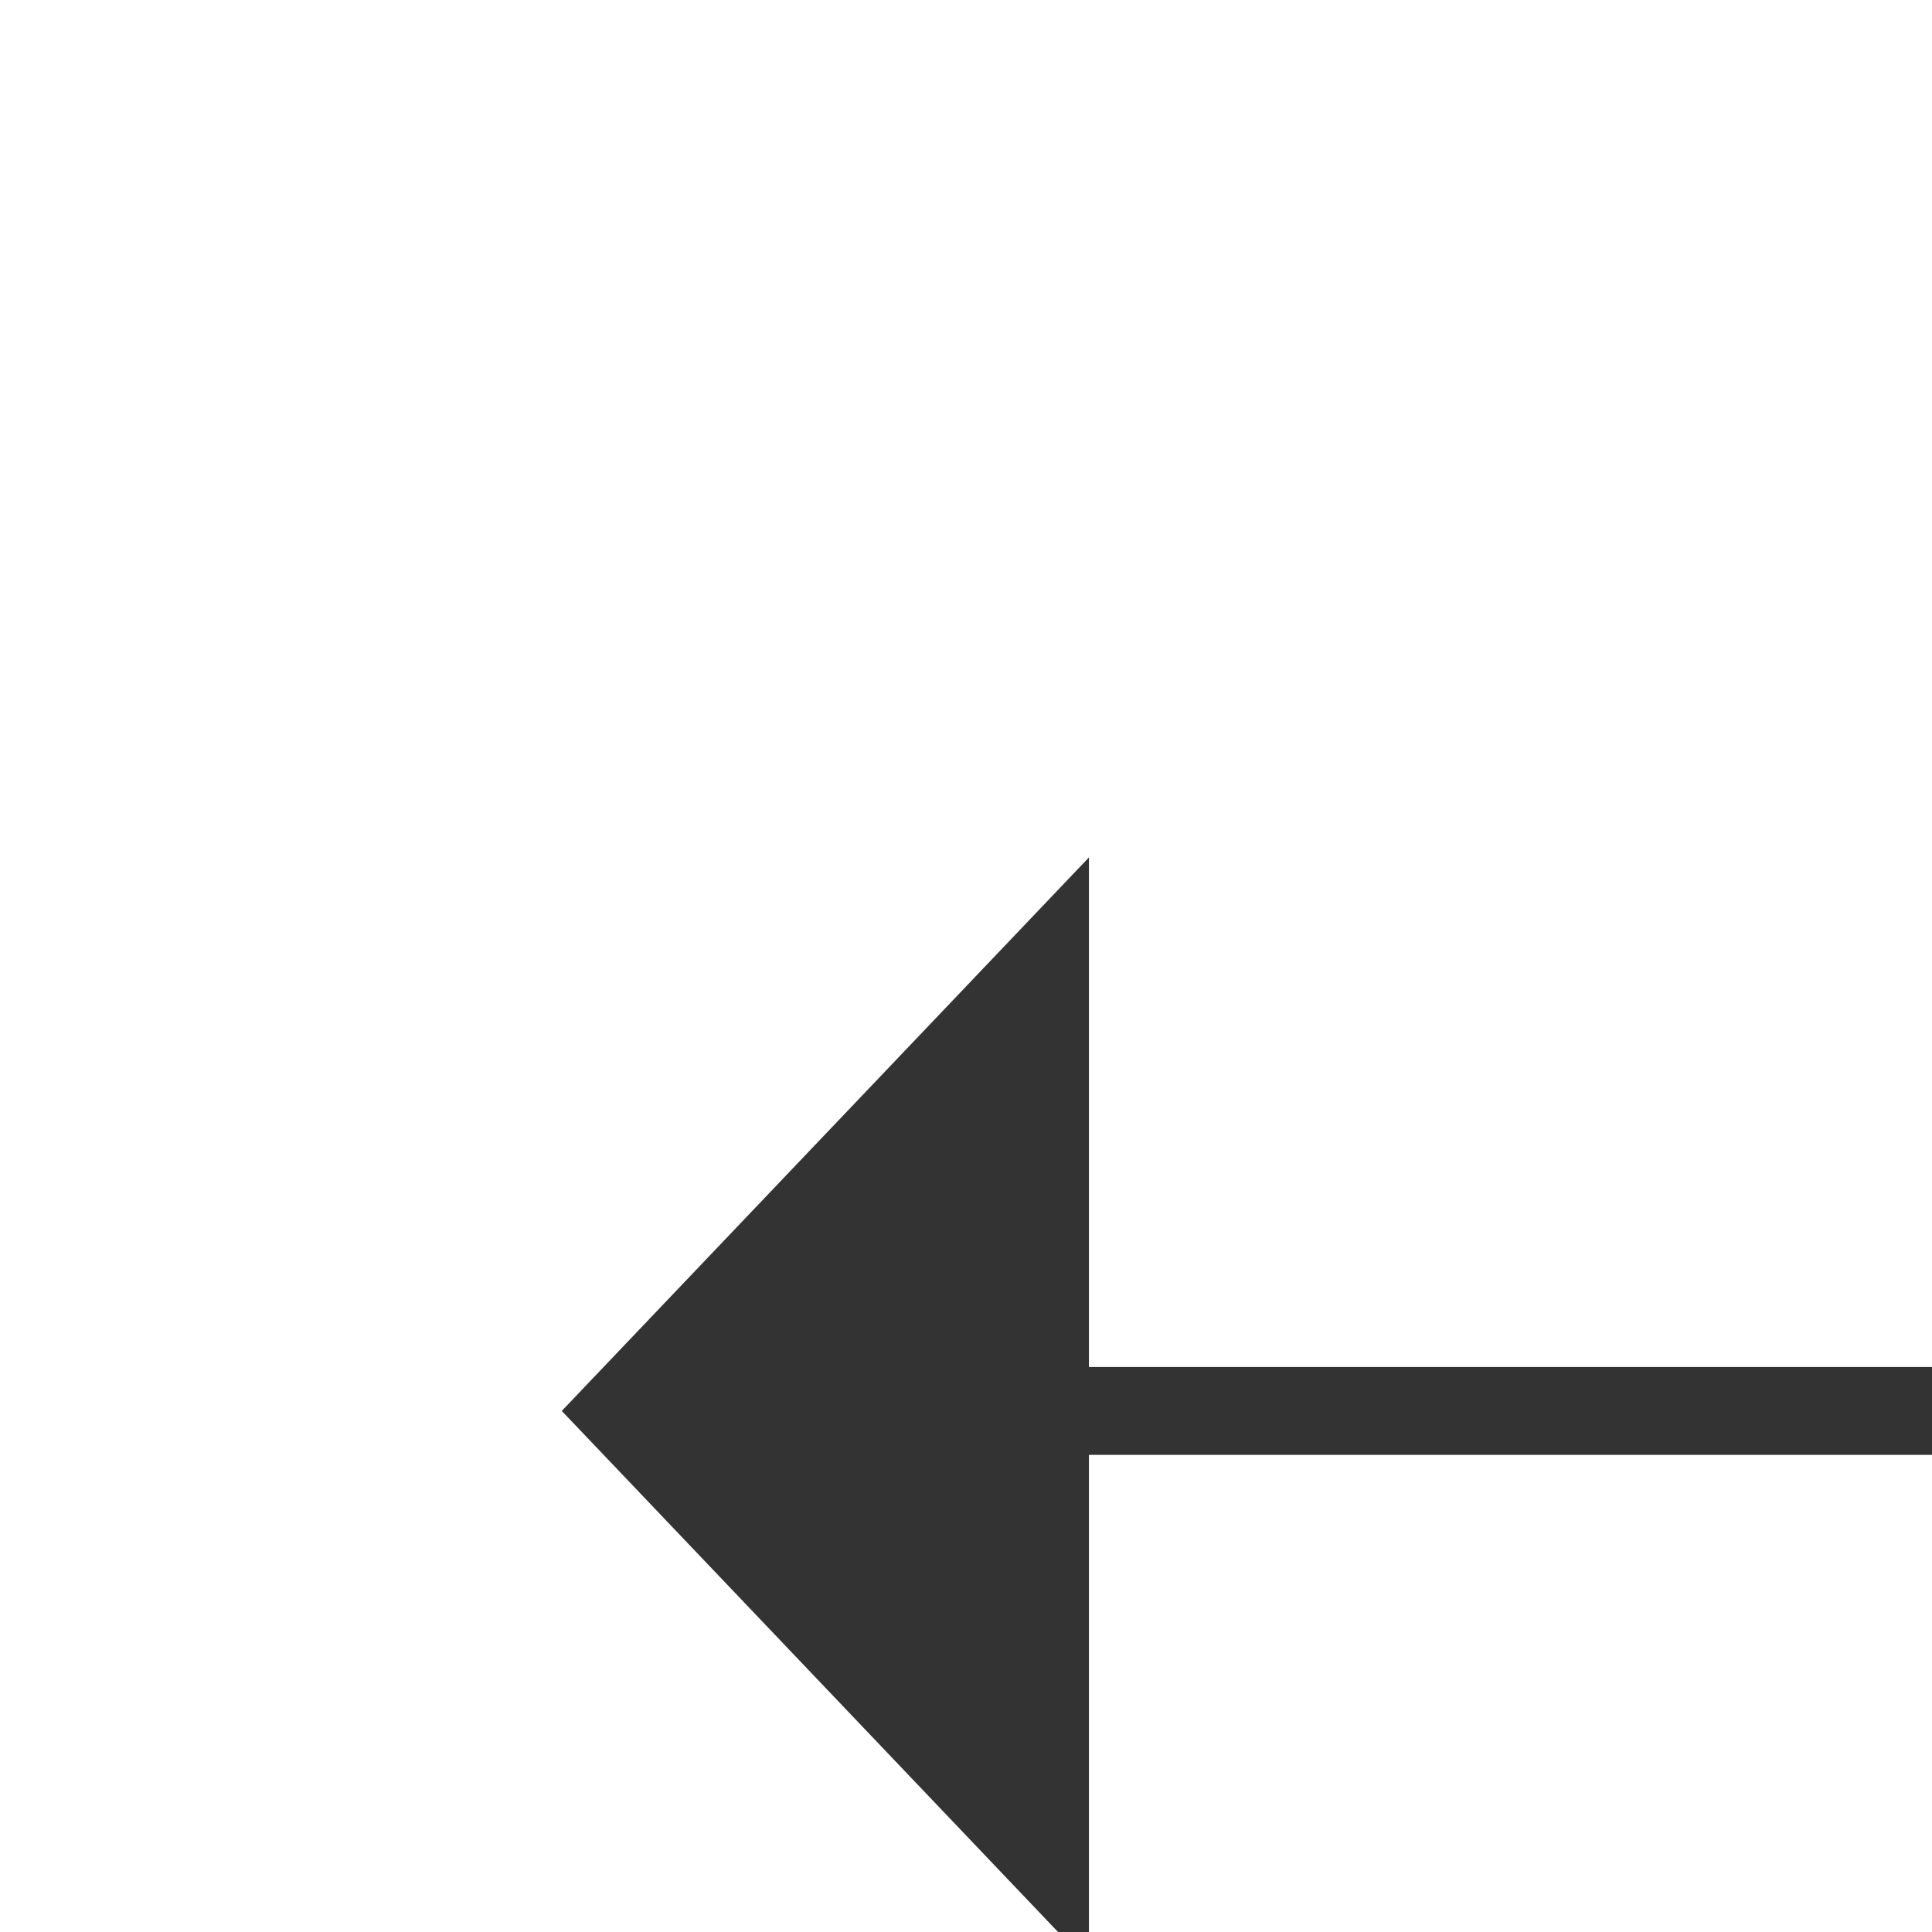
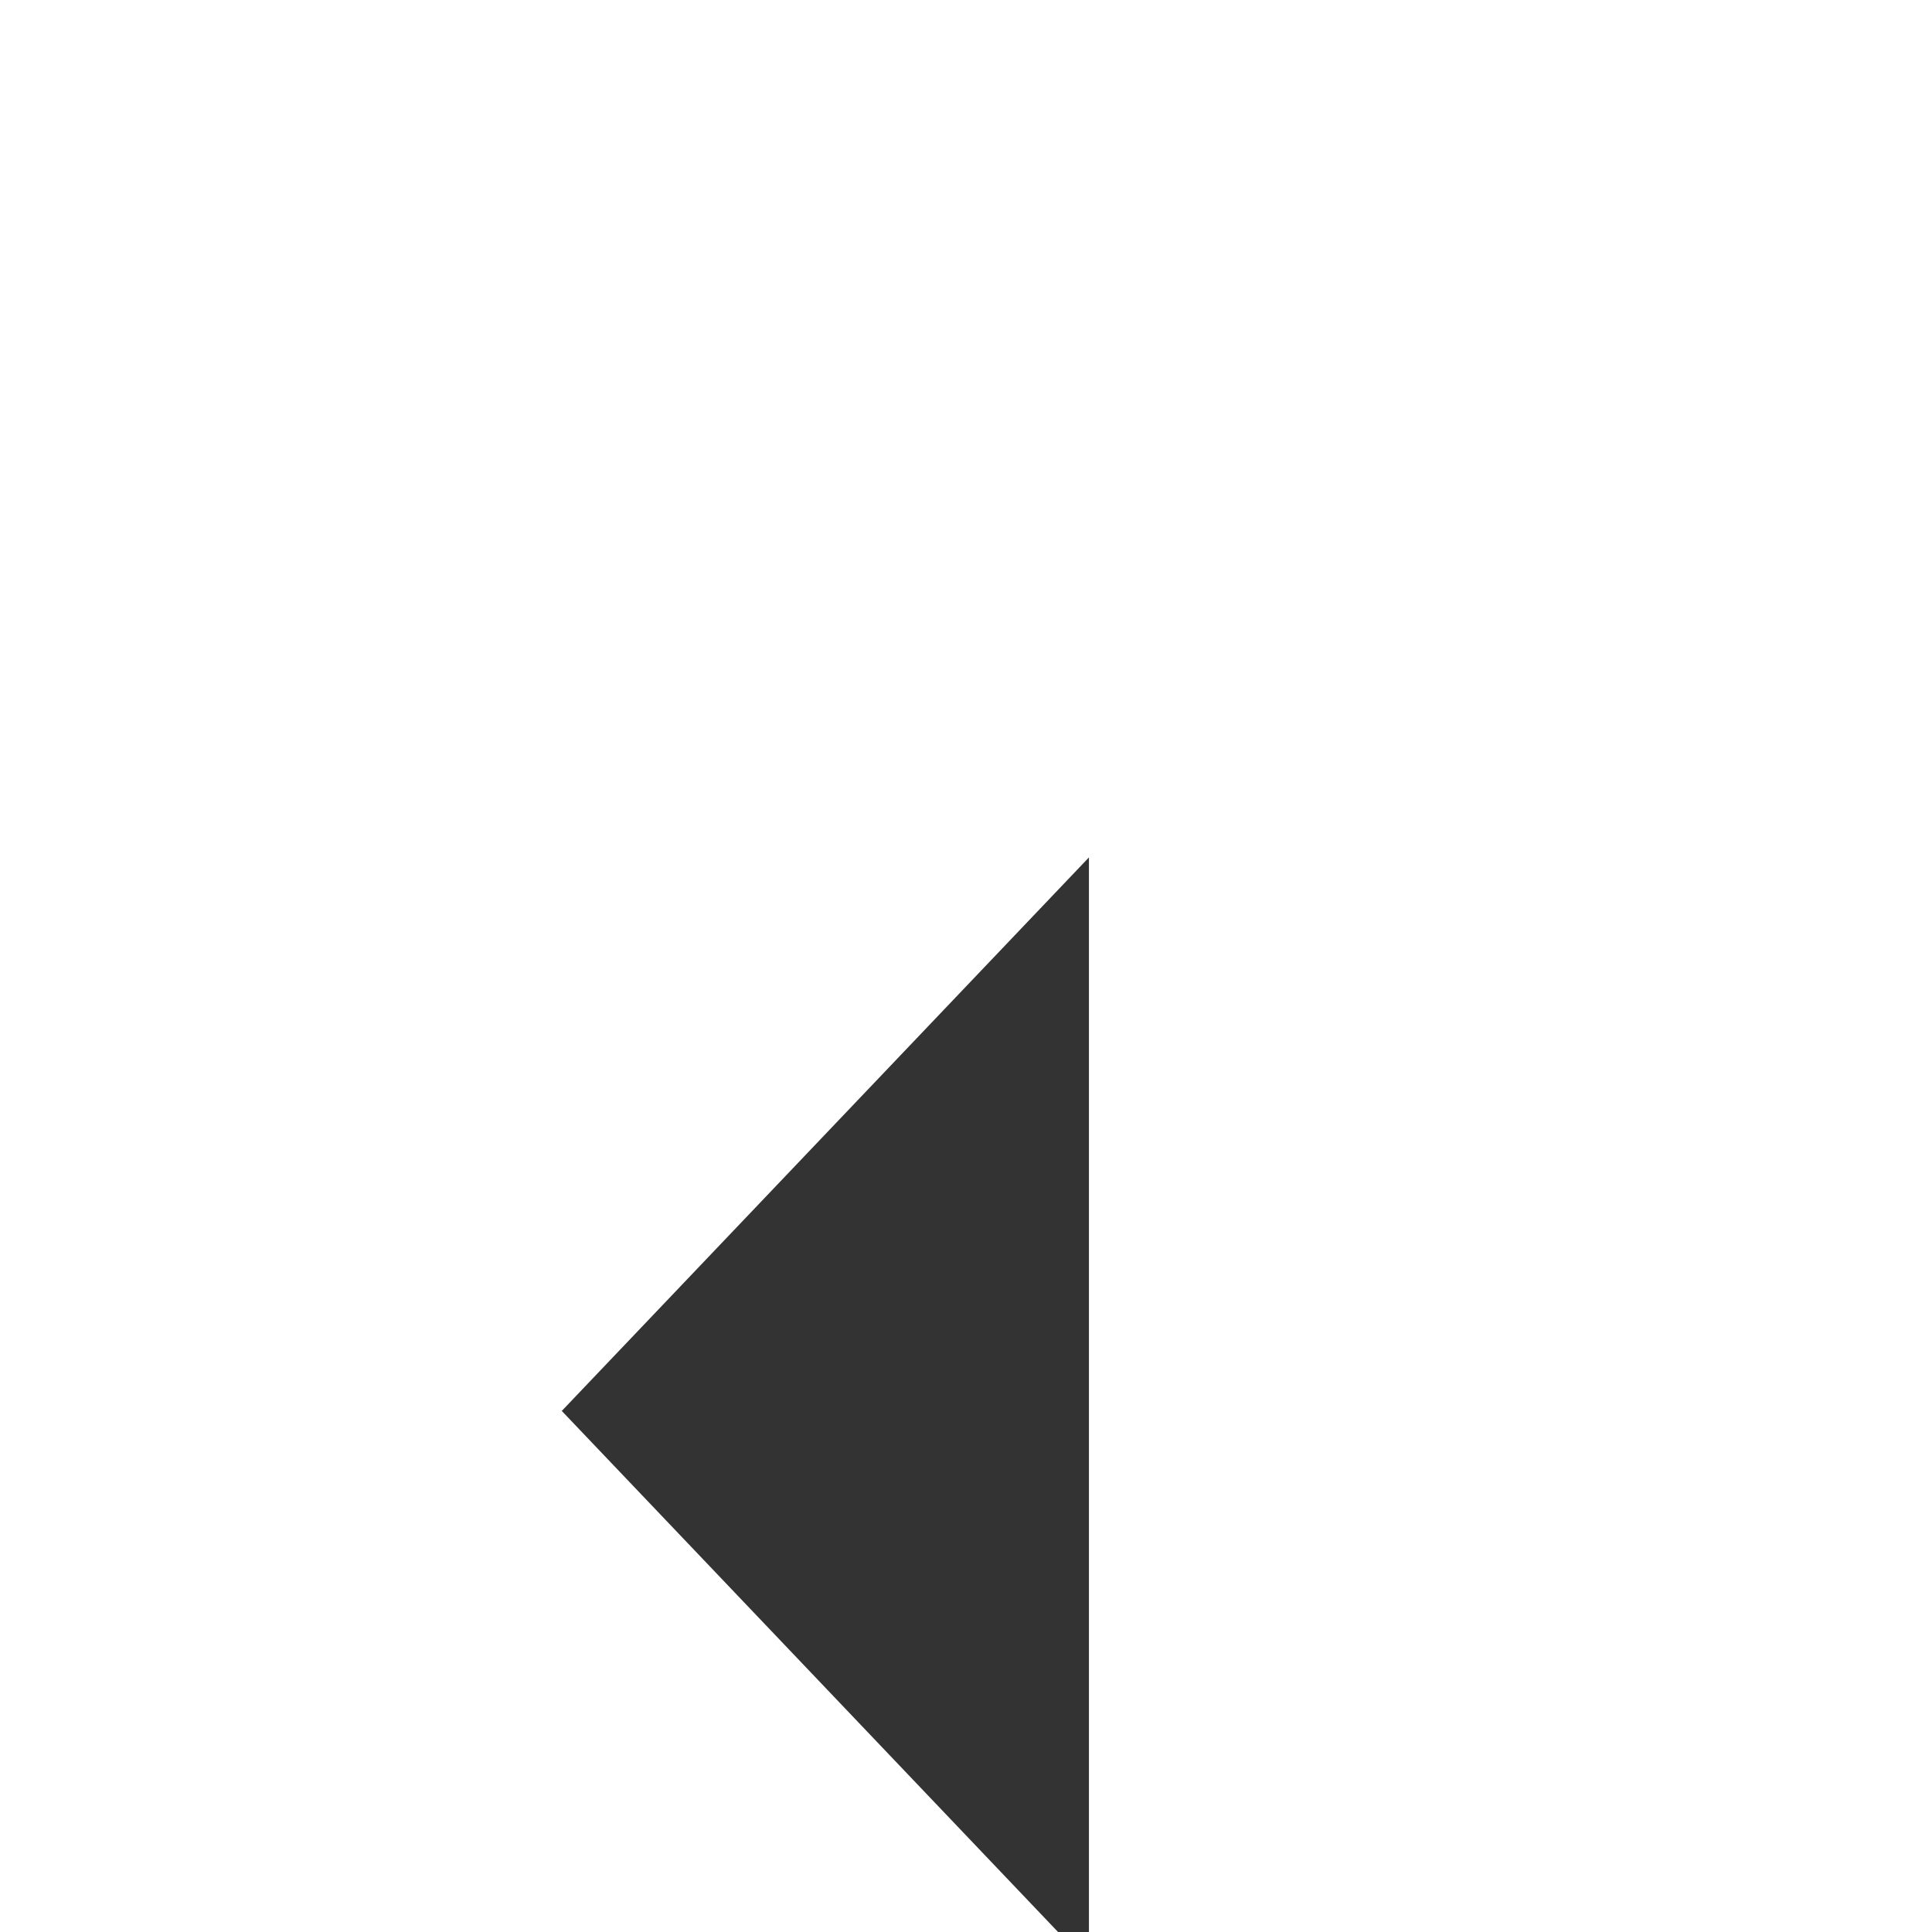
<svg xmlns="http://www.w3.org/2000/svg" version="1.1" width="22px" height="22px" preserveAspectRatio="xMinYMid meet" viewBox="926 9127  22 20">
  <g transform="matrix(0.988 0.156 -0.156 0.988 1440.878 -34.087 )">
-     <path d="M 938 9127.2  L 932 9133.5  L 938 9139.8  L 938 9127.2  Z " fill-rule="nonzero" fill="#333333" stroke="none" transform="matrix(0.988 -0.156 0.156 0.988 -1416.987 262.469 )" />
-     <path d="M 937 9133.5  L 986 9133.5  " stroke-width="1" stroke="#333333" fill="none" transform="matrix(0.988 -0.156 0.156 0.988 -1416.987 262.469 )" />
+     <path d="M 938 9127.2  L 932 9133.5  L 938 9139.8  L 938 9127.2  " fill-rule="nonzero" fill="#333333" stroke="none" transform="matrix(0.988 -0.156 0.156 0.988 -1416.987 262.469 )" />
  </g>
</svg>